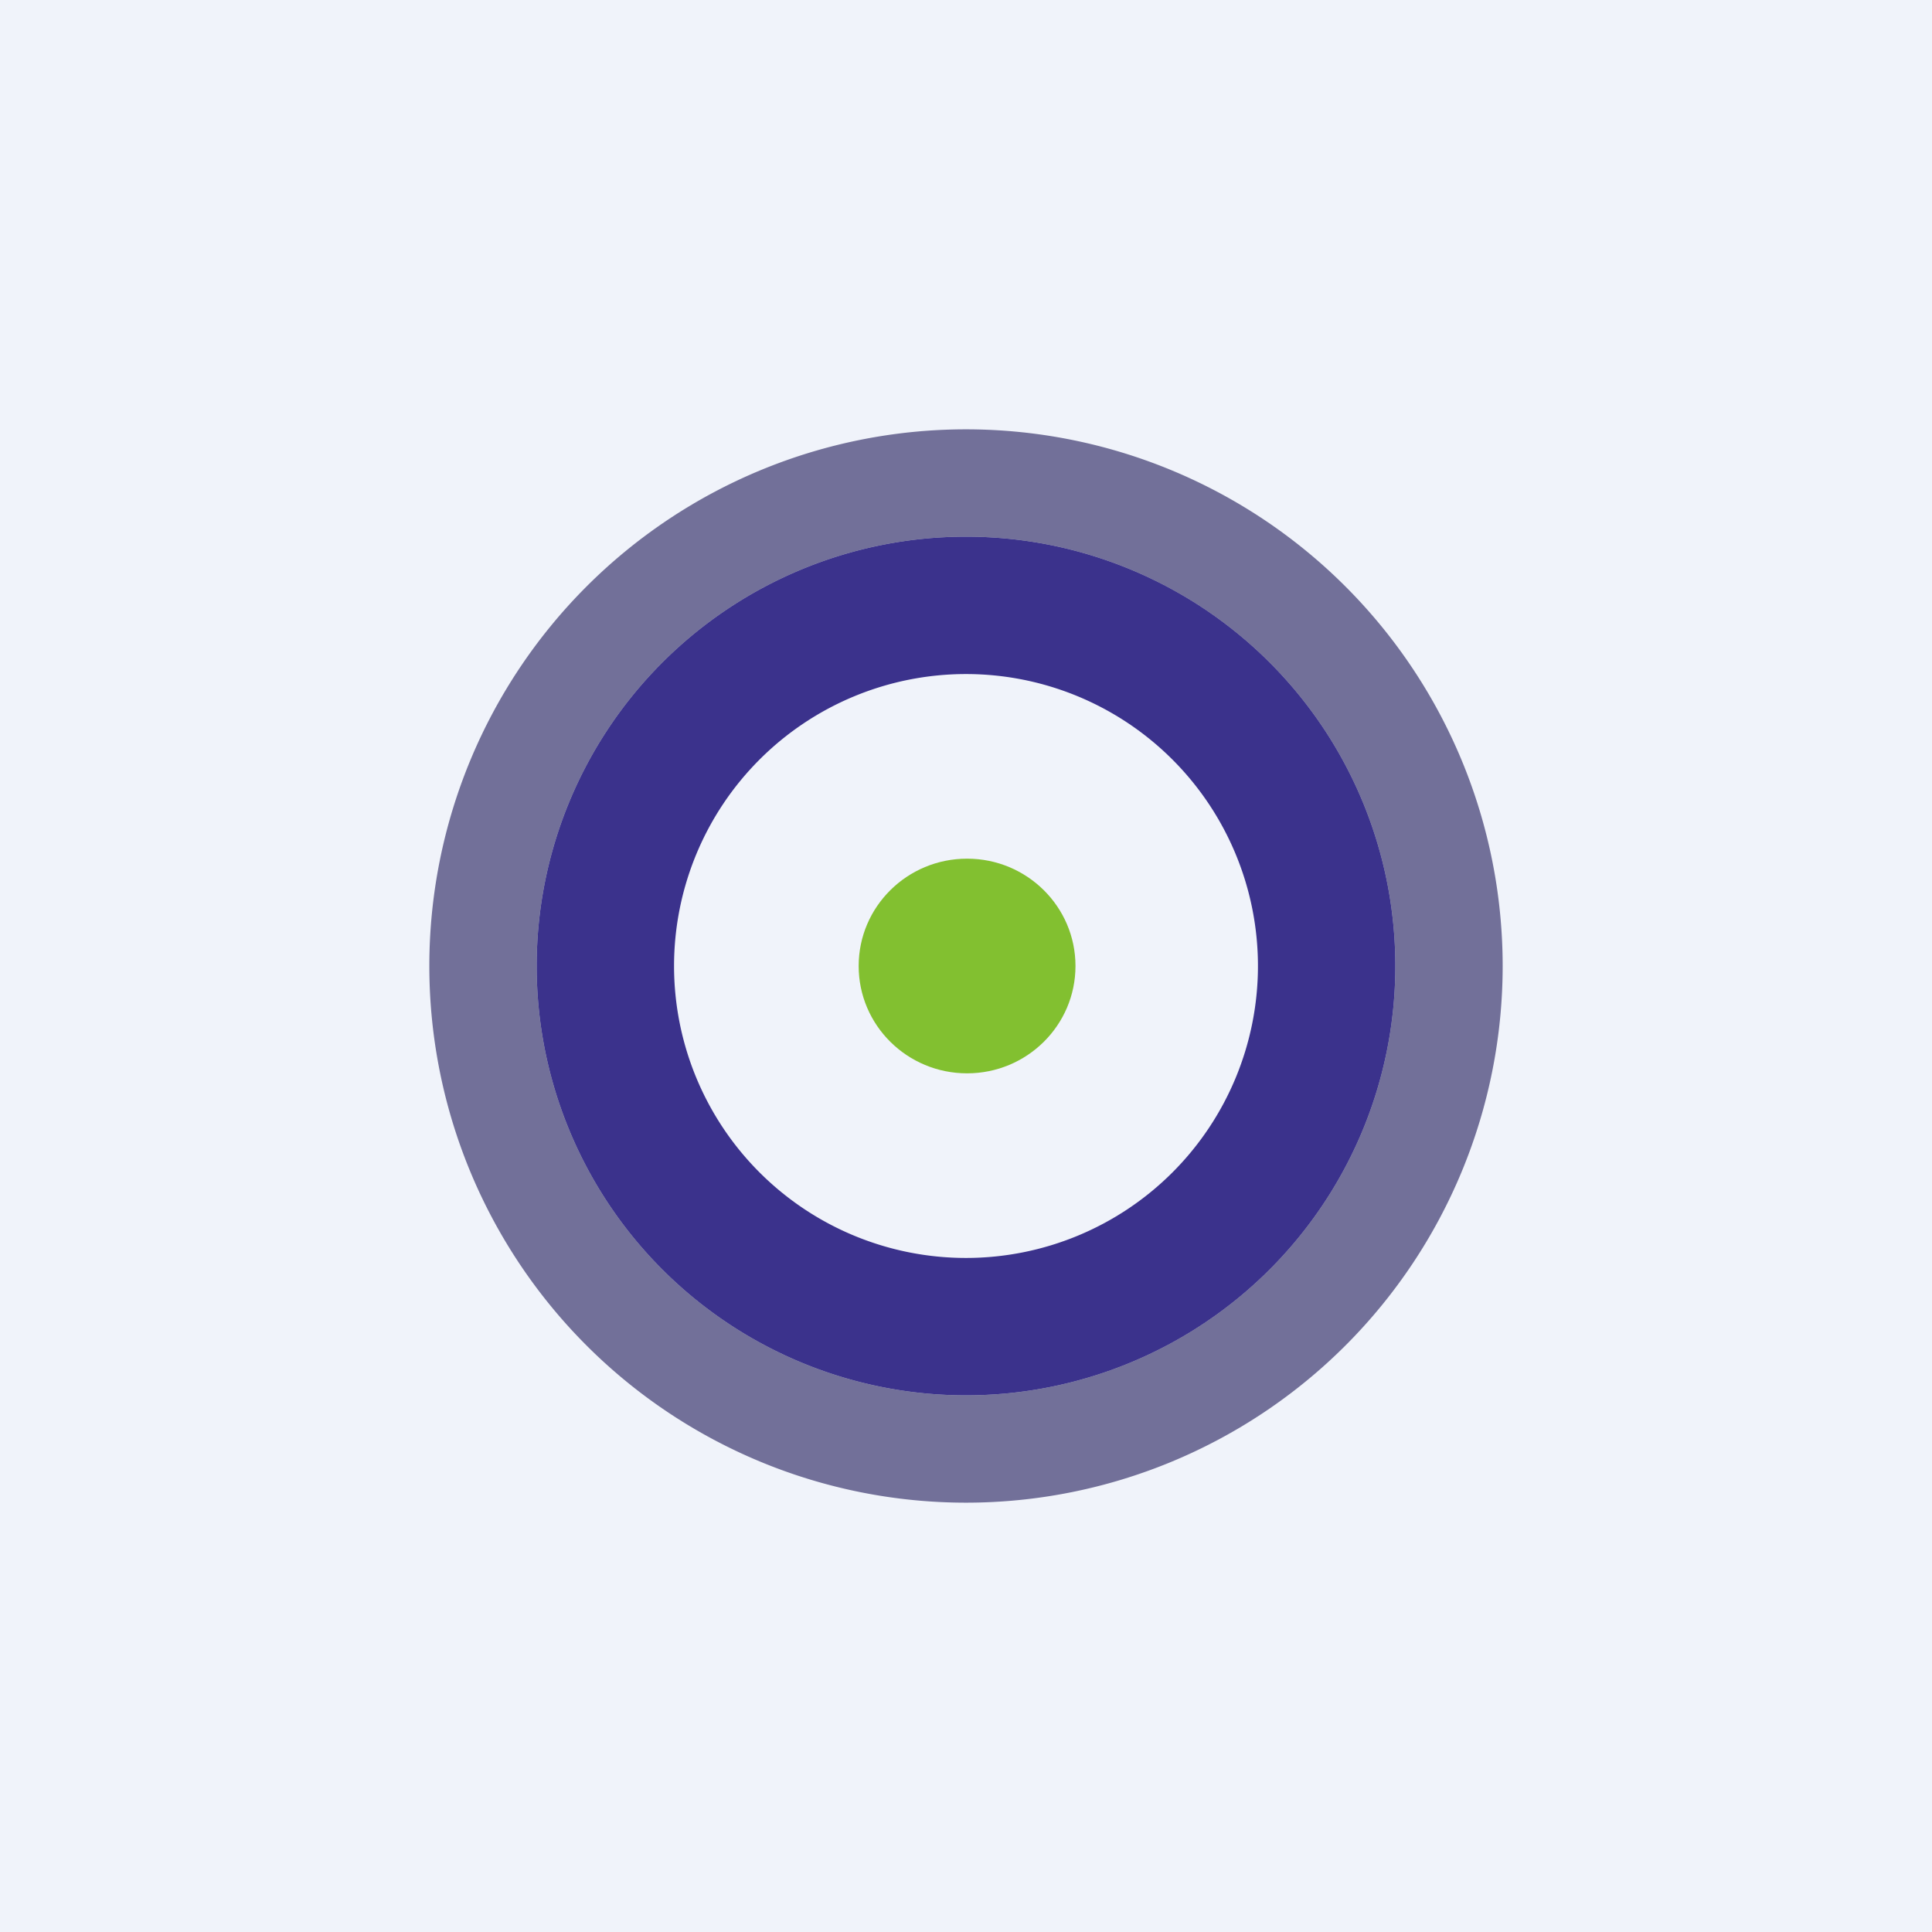
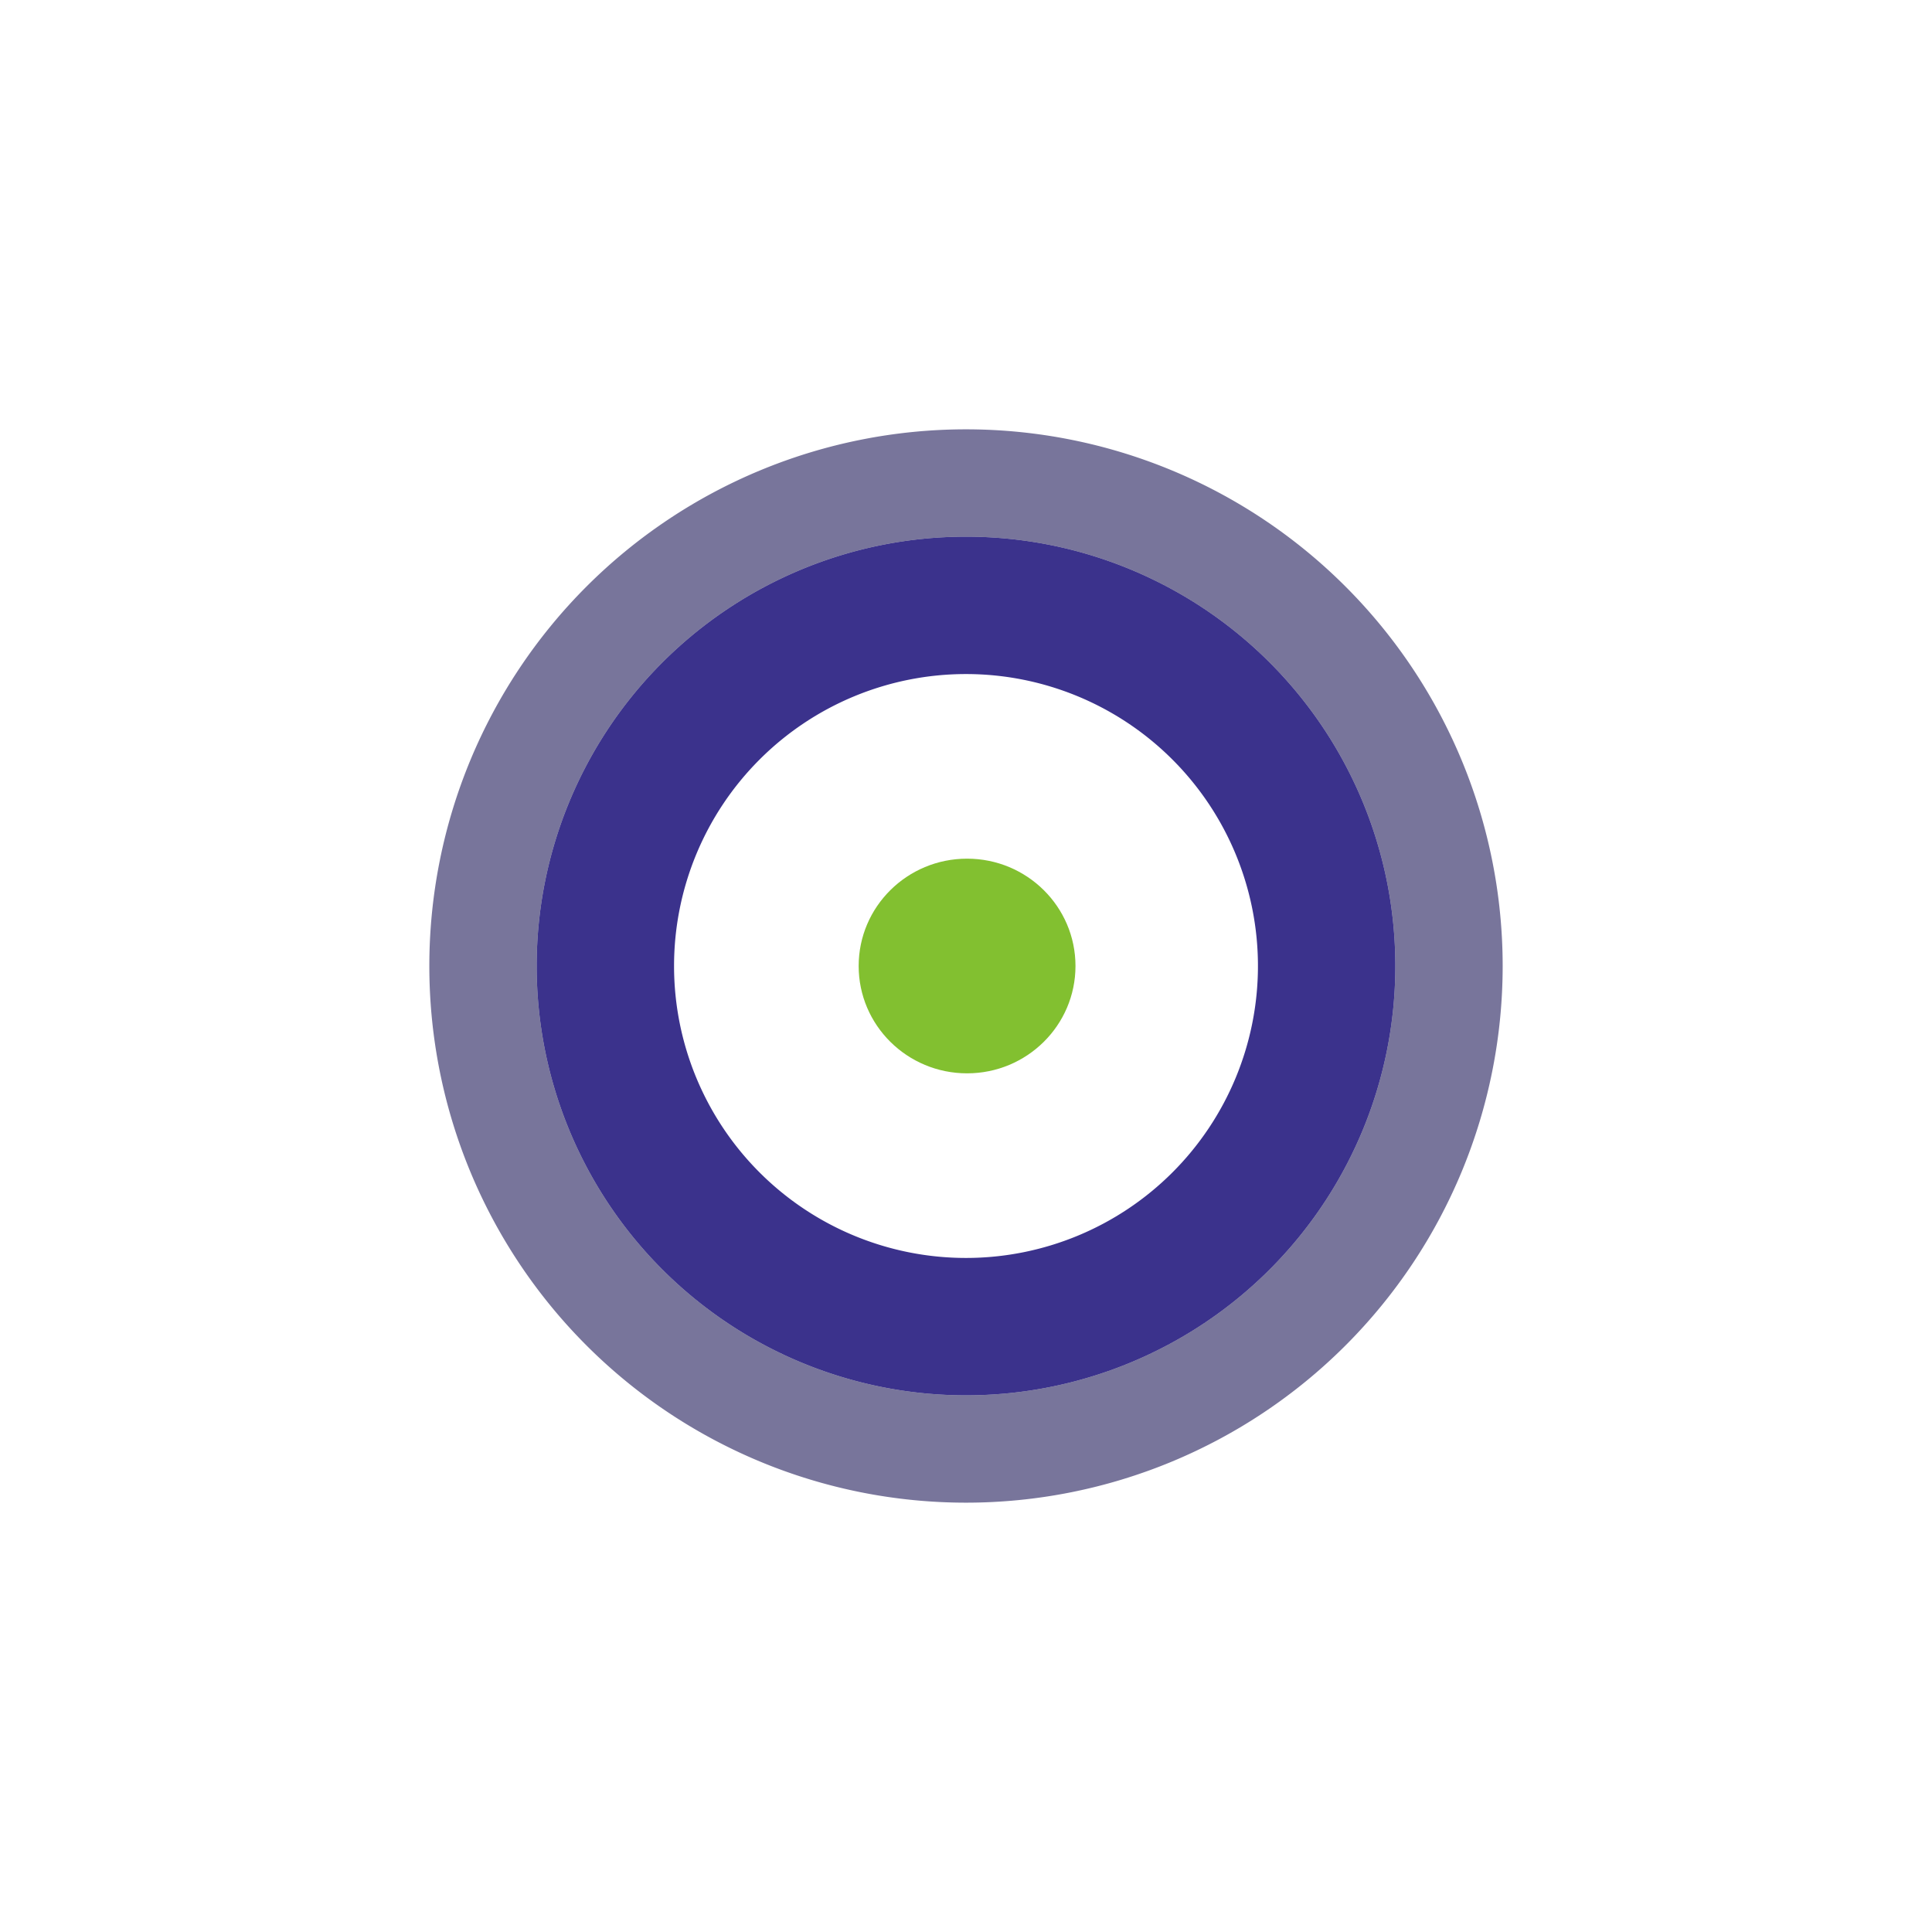
<svg xmlns="http://www.w3.org/2000/svg" width="18" height="18">
-   <path fill="#F0F3FA" d="M0 0h18v18H0z" />
  <ellipse cx="9.01" cy="9" rx="1.01" ry="1" fill="#82C030" />
  <path fill-rule="evenodd" d="M9 13a4 4 0 100-8 4 4 0 000 8zm0-1.28a2.72 2.72 0 100-5.44 2.72 2.72 0 000 5.44z" fill="#3B328C" />
  <path fill-rule="evenodd" d="M9 13a4 4 0 100-8 4 4 0 000 8zm0 1A5 5 0 109 4a5 5 0 000 10z" fill="#1F1959" fill-opacity=".6" />
</svg>